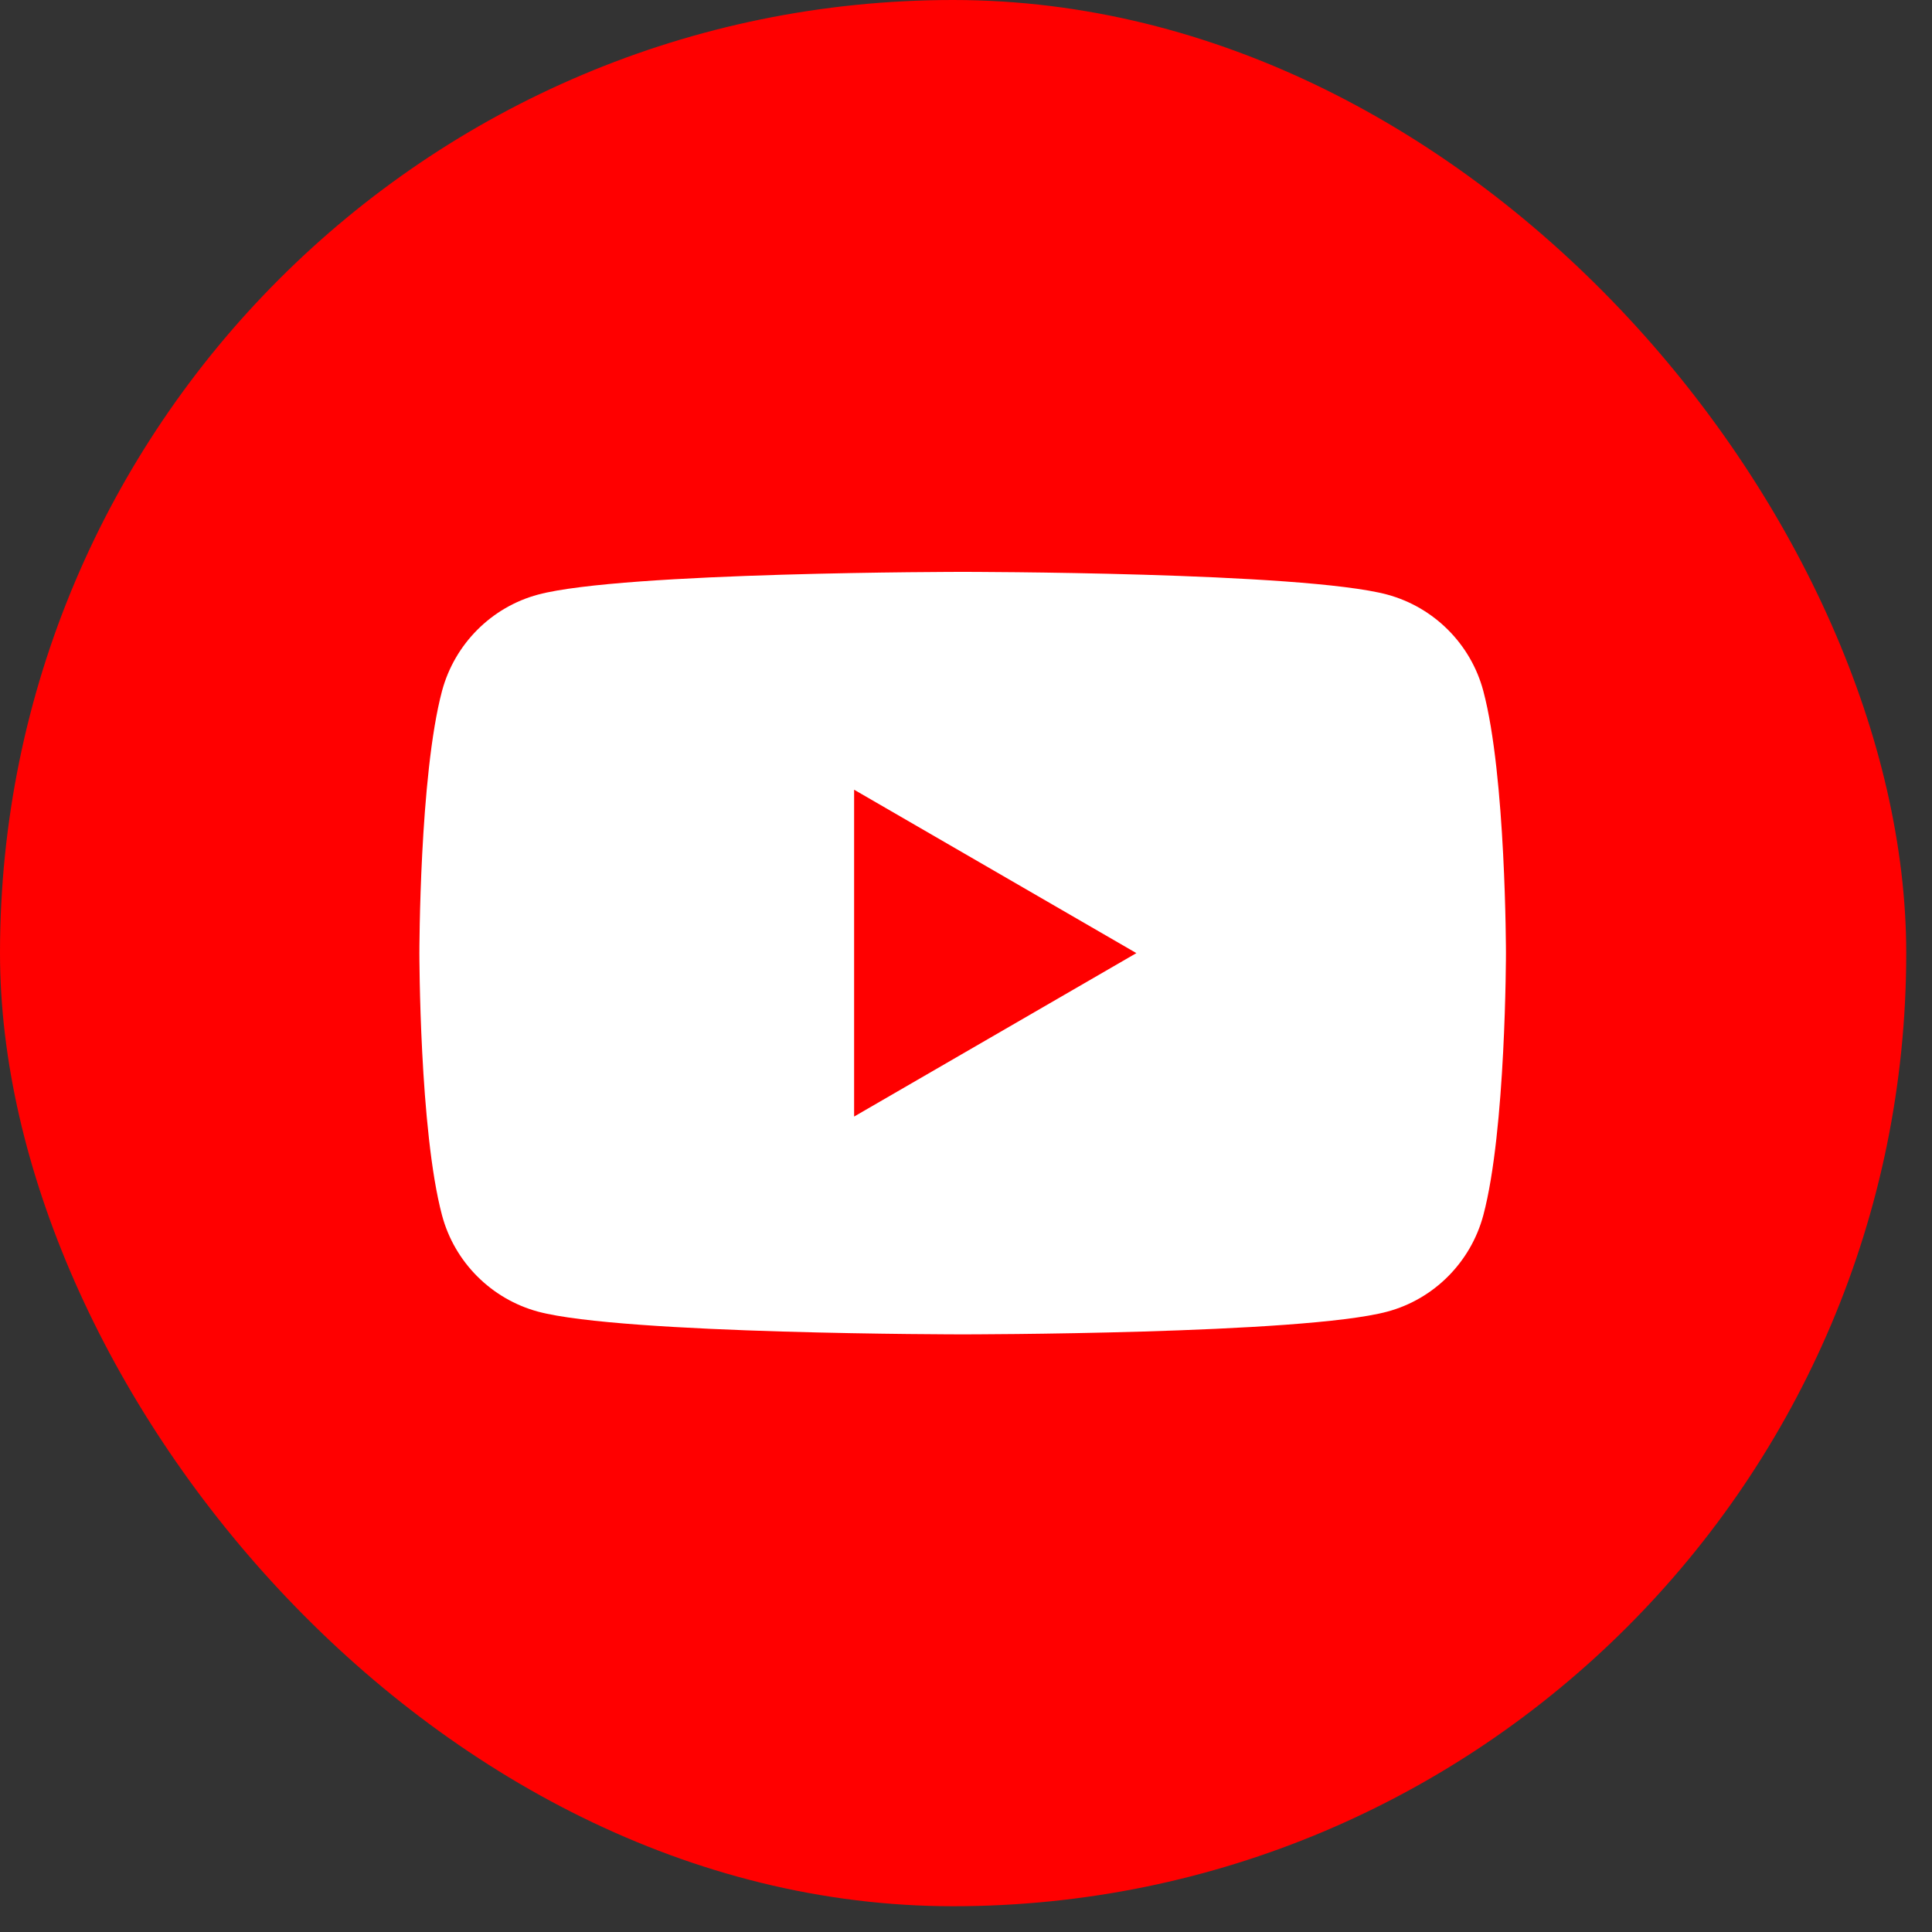
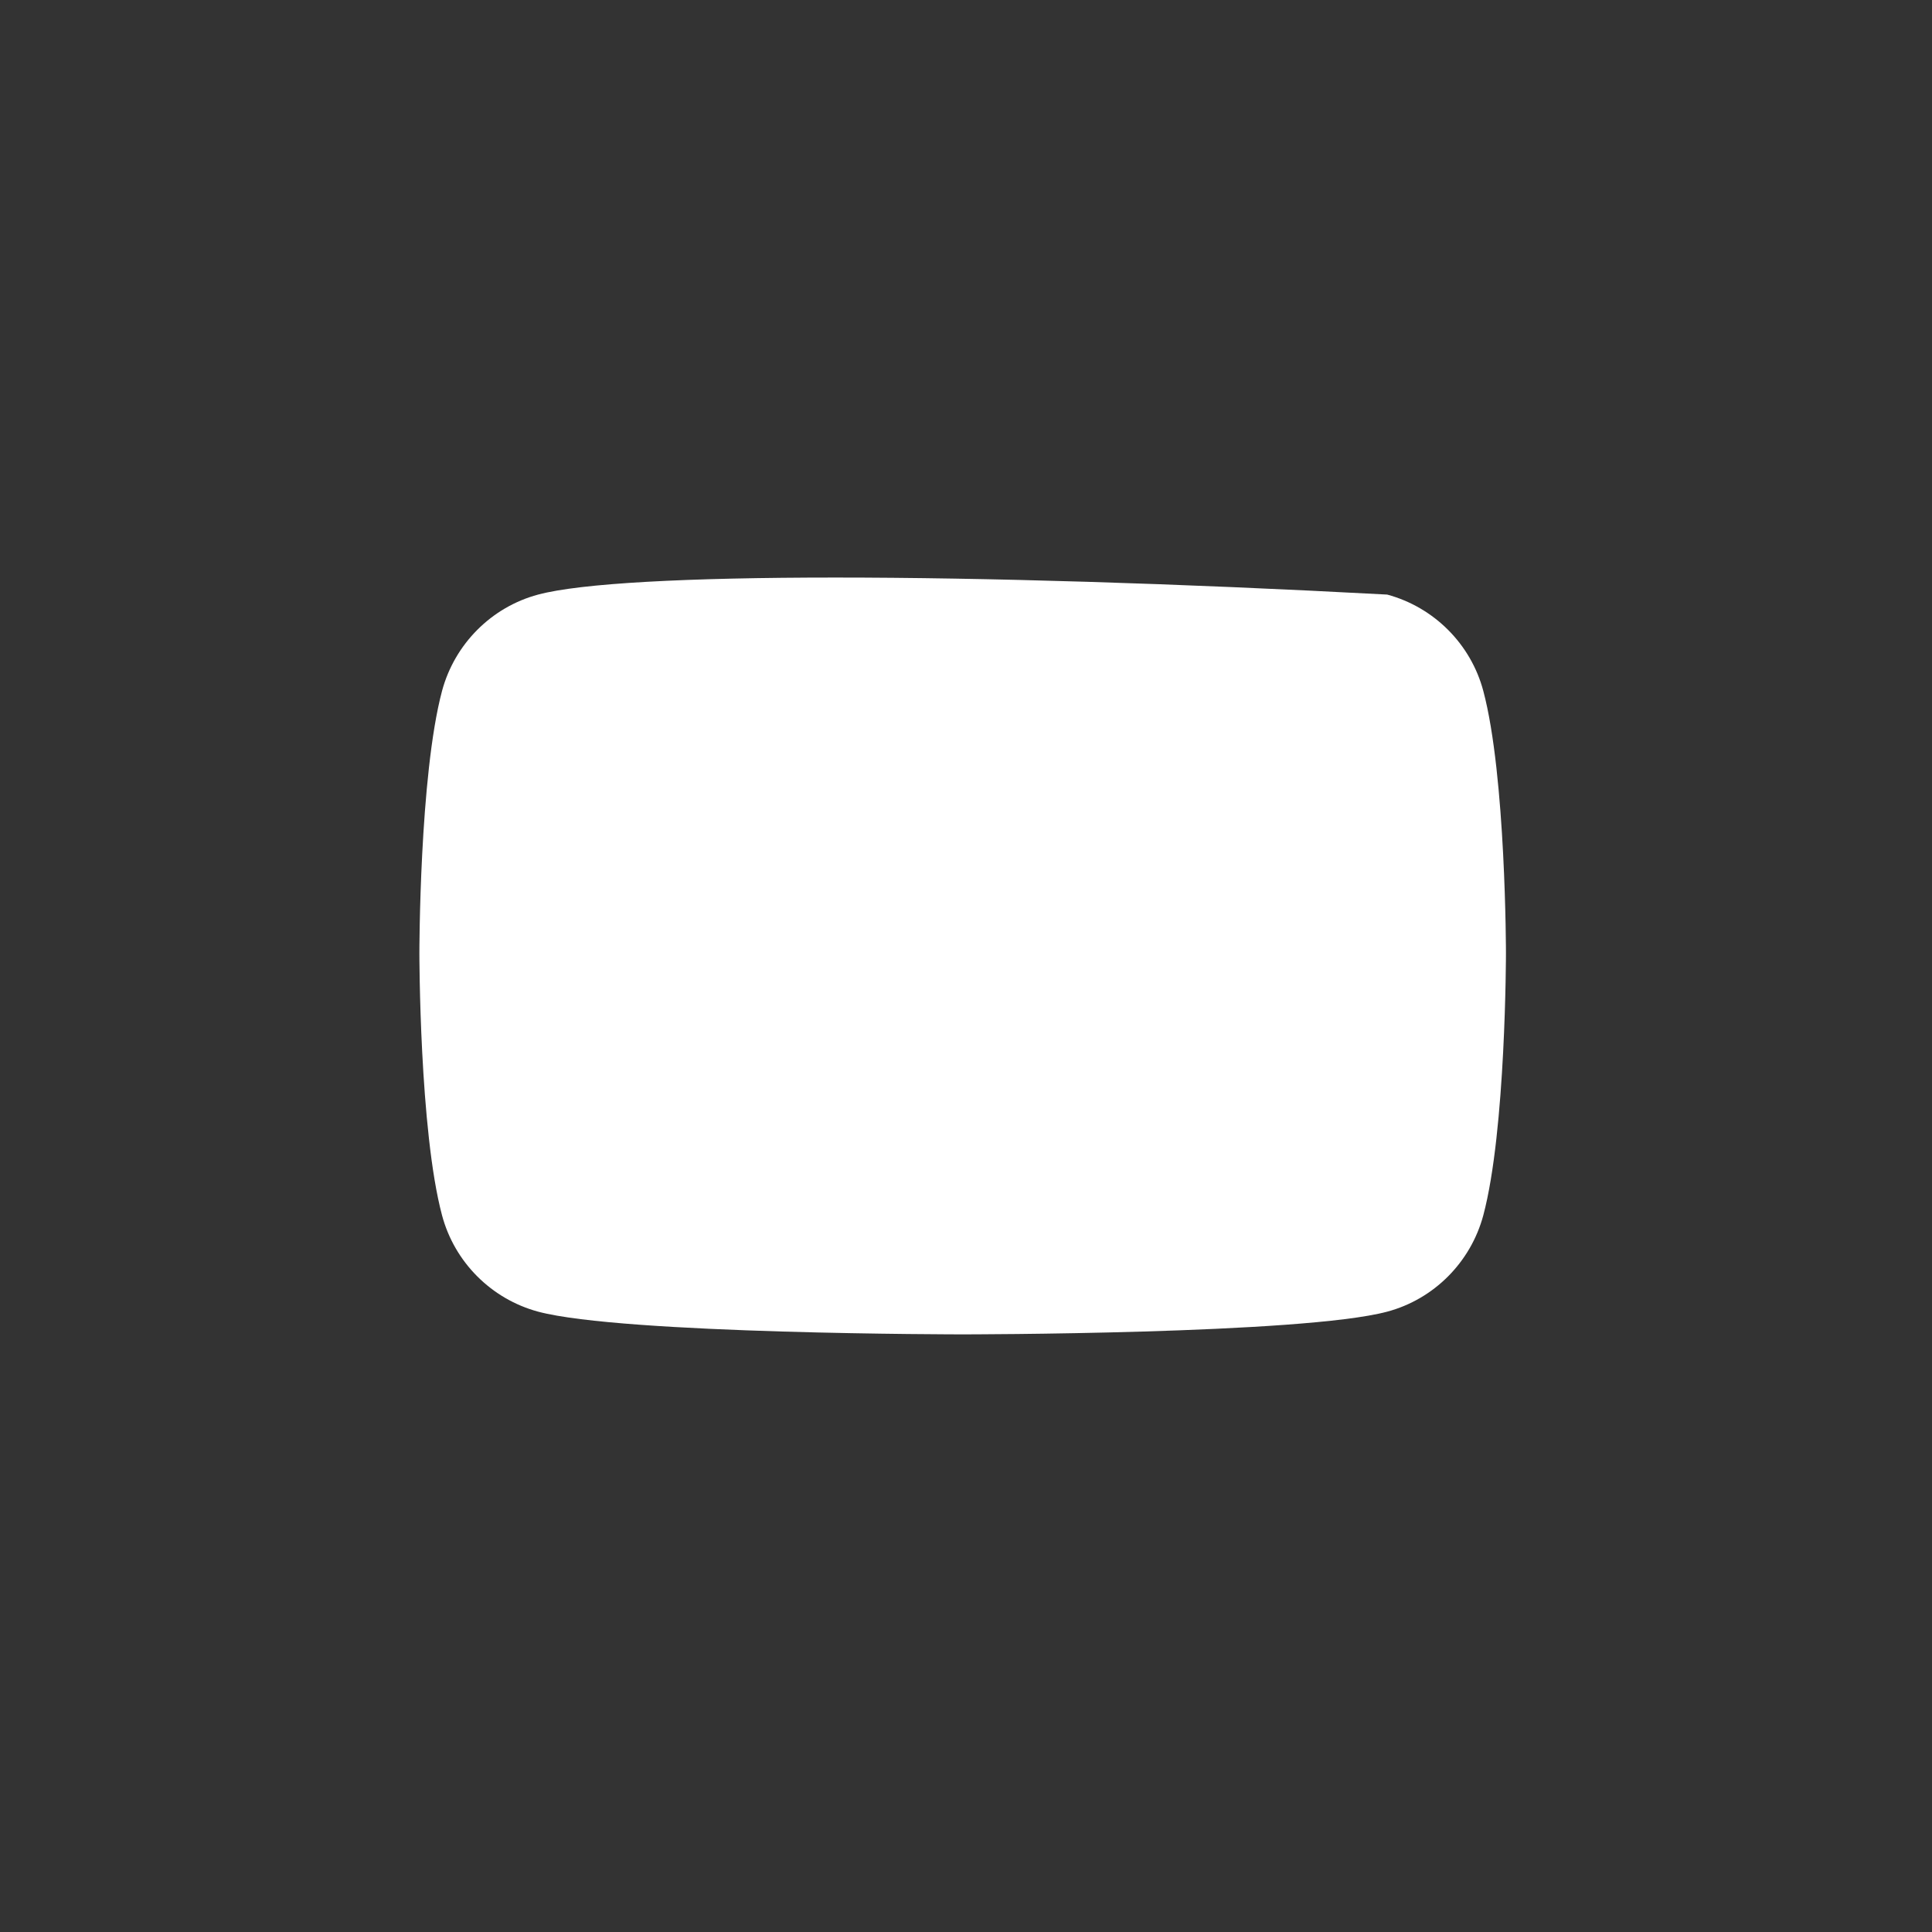
<svg xmlns="http://www.w3.org/2000/svg" width="69" height="69" viewBox="0 0 69 69" fill="none">
  <rect x="0" y="0" width="69" height="69" fill="#333333" stroke="none" />
-   <rect width="68.08" height="68.08" rx="34.04" fill="#FF0000" />
-   <path d="M52.975 24.676C52.531 23.005 51.216 21.687 49.543 21.235C46.518 20.424 34.381 20.424 34.381 20.424C34.381 20.424 22.25 20.424 19.219 21.235C17.553 21.68 16.238 22.999 15.787 24.676C14.978 27.709 14.978 34.04 14.978 34.04C14.978 34.04 14.978 40.372 15.787 43.404C16.232 45.075 17.546 46.394 19.219 46.845C22.25 47.656 34.381 47.656 34.381 47.656C34.381 47.656 46.518 47.656 49.543 46.845C51.21 46.4 52.525 45.081 52.975 43.404C53.784 40.372 53.784 34.04 53.784 34.04C53.784 34.04 53.784 27.709 52.975 24.676Z" fill="white" />
-   <path d="M30.504 39.877L40.585 34.04L30.504 28.204V39.877Z" fill="#FF0000" />
+   <path d="M52.975 24.676C52.531 23.005 51.216 21.687 49.543 21.235C34.381 20.424 22.25 20.424 19.219 21.235C17.553 21.68 16.238 22.999 15.787 24.676C14.978 27.709 14.978 34.04 14.978 34.04C14.978 34.04 14.978 40.372 15.787 43.404C16.232 45.075 17.546 46.394 19.219 46.845C22.25 47.656 34.381 47.656 34.381 47.656C34.381 47.656 46.518 47.656 49.543 46.845C51.21 46.4 52.525 45.081 52.975 43.404C53.784 40.372 53.784 34.04 53.784 34.04C53.784 34.04 53.784 27.709 52.975 24.676Z" fill="white" />
</svg>